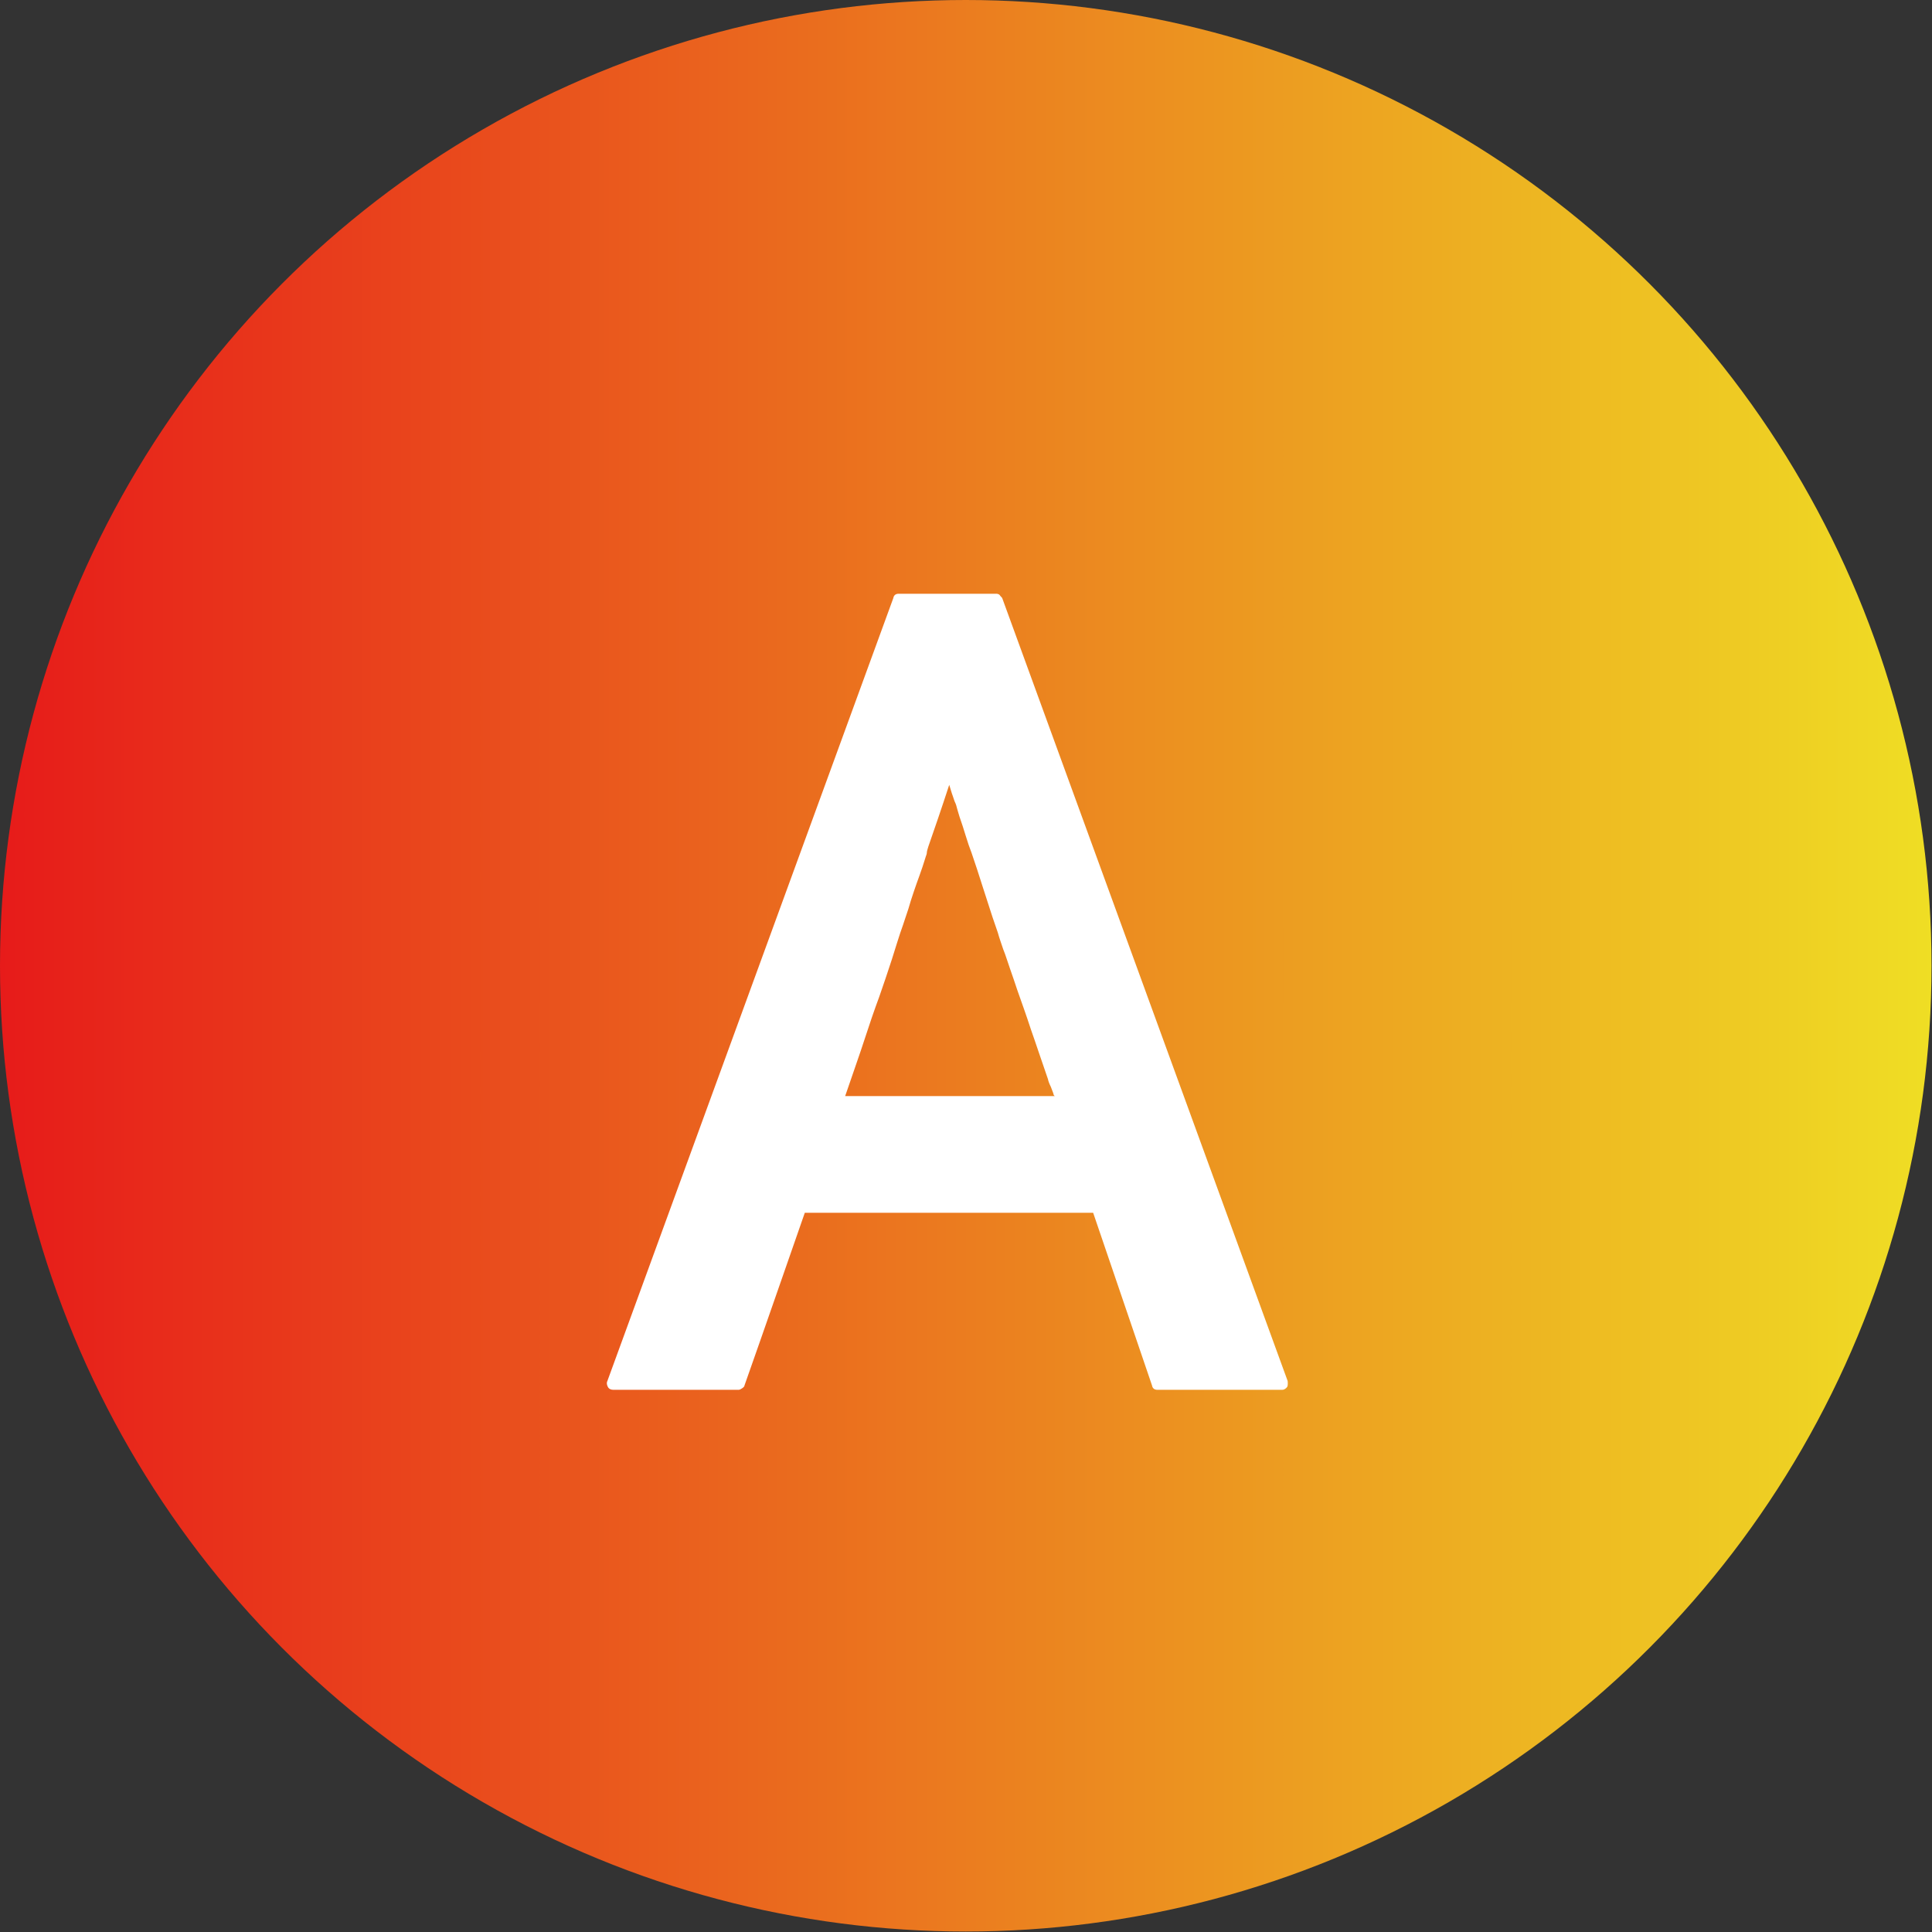
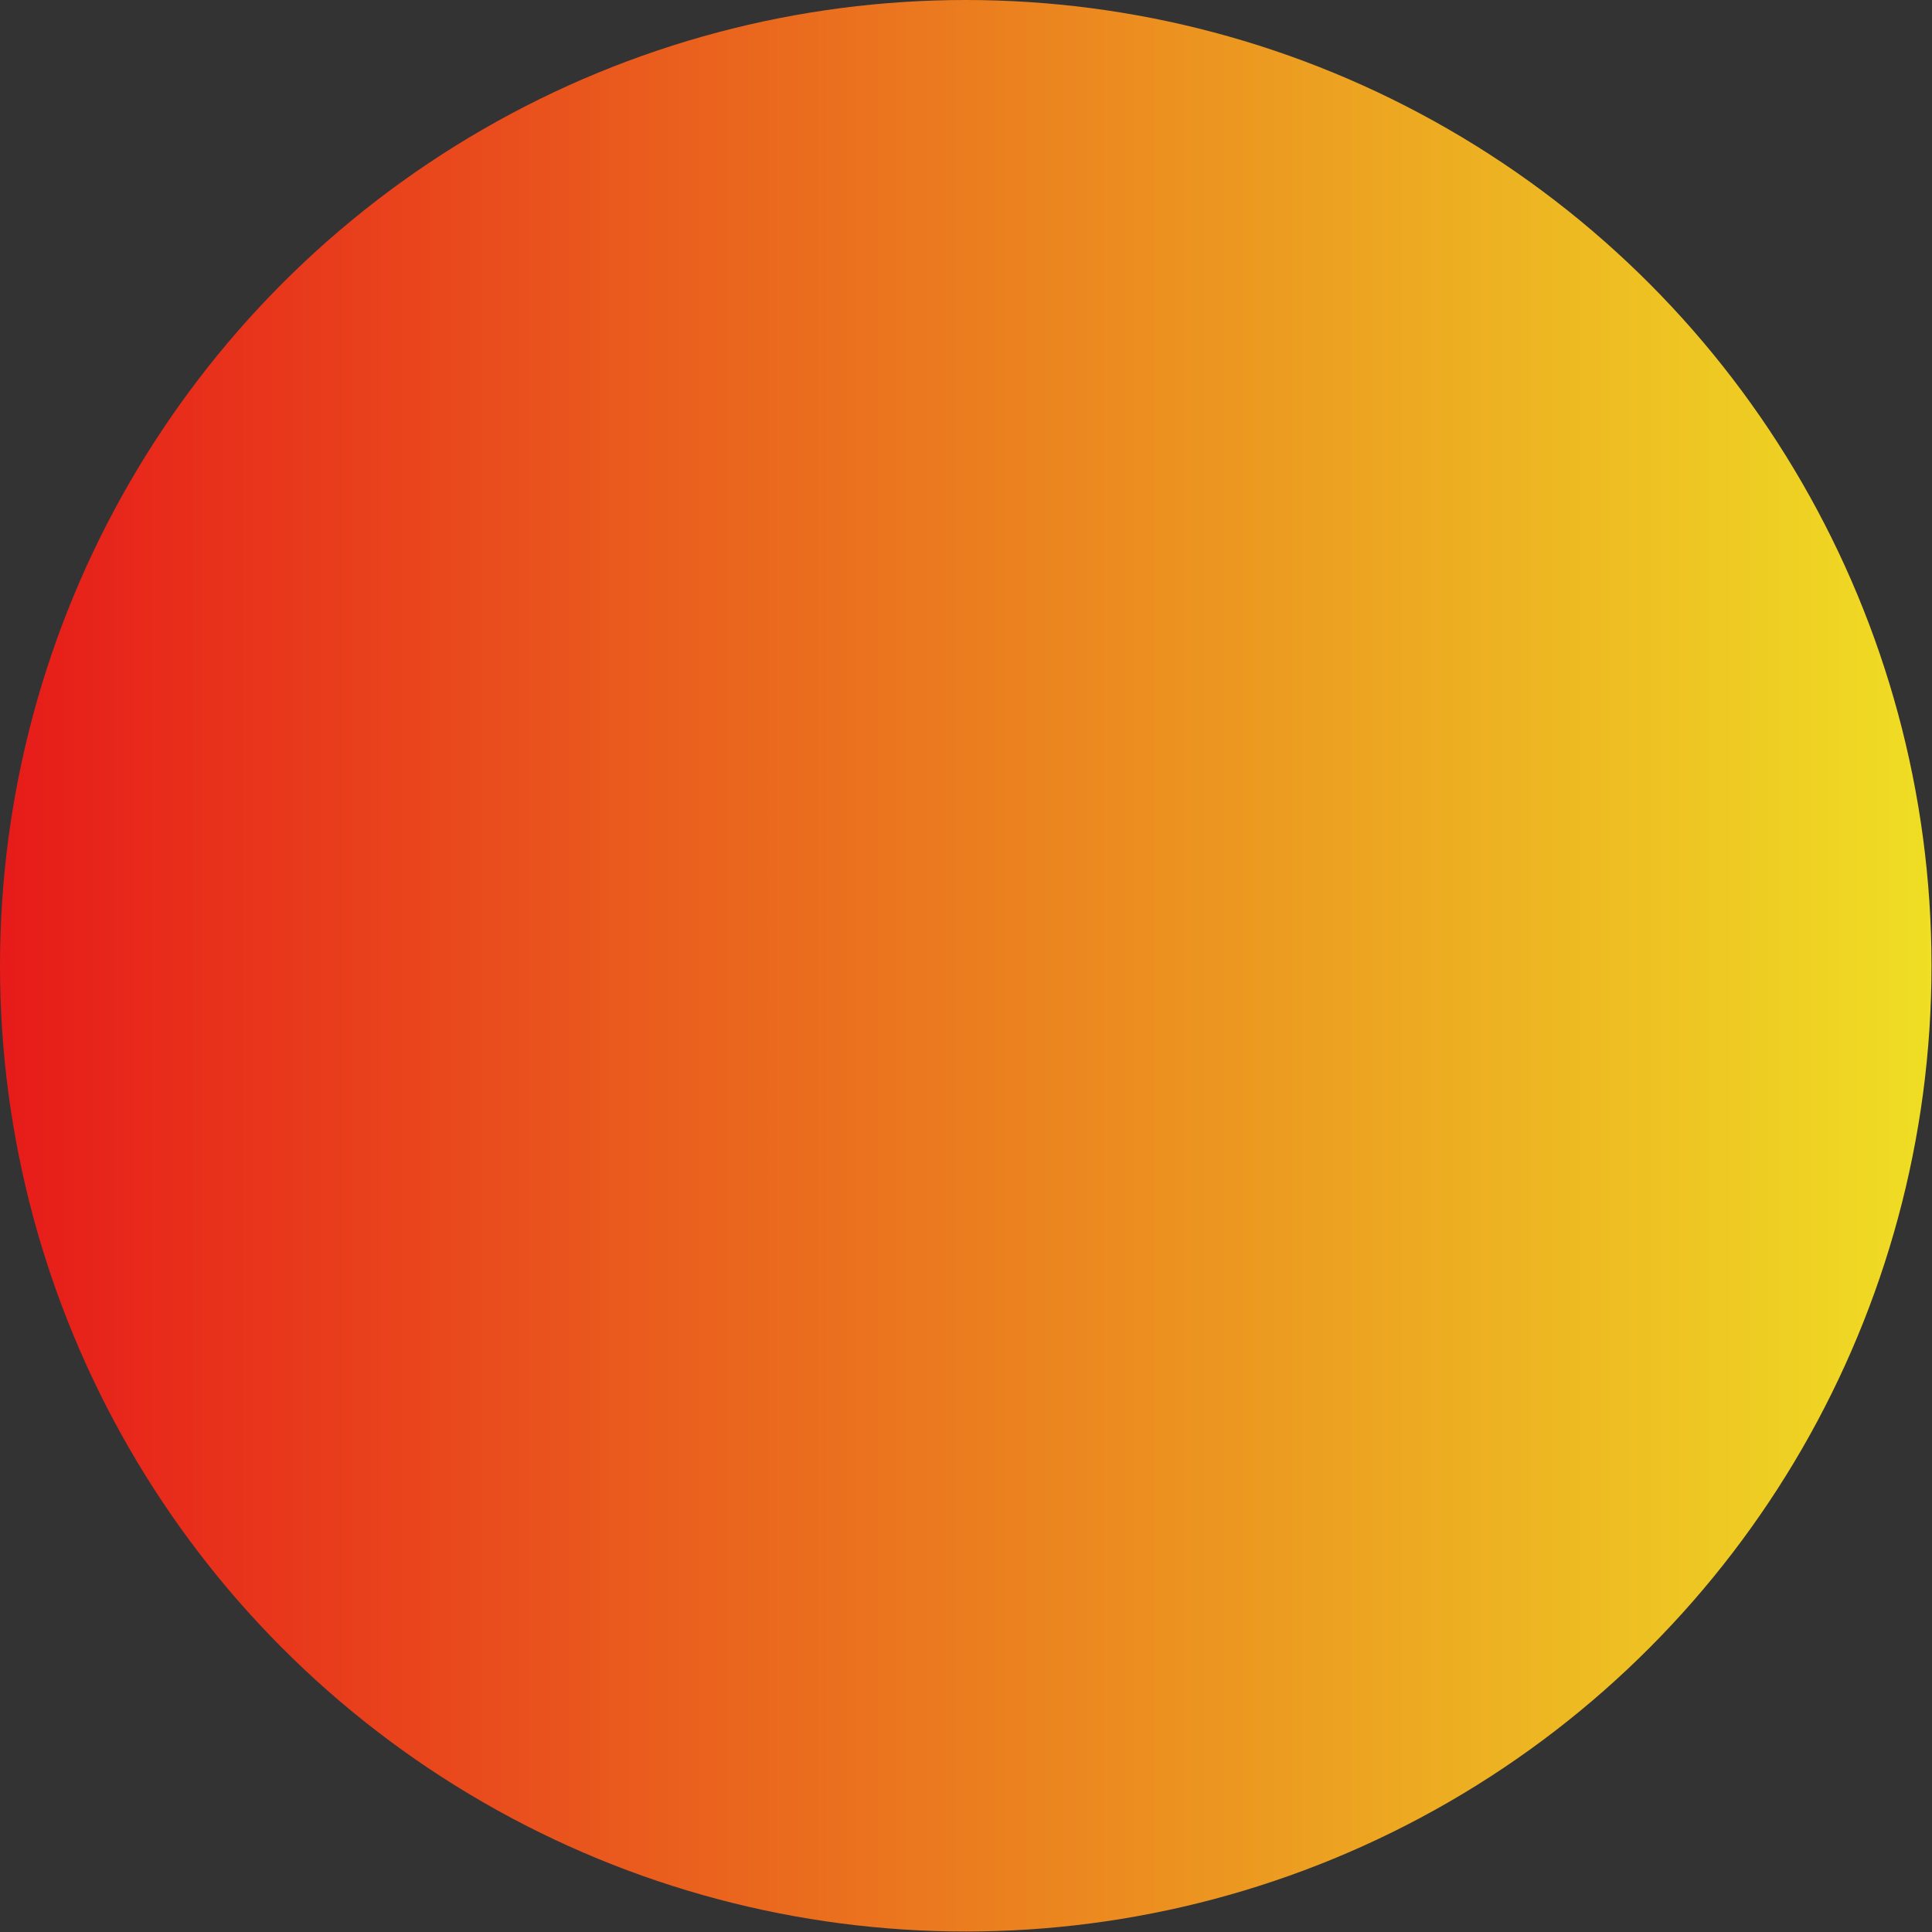
<svg xmlns="http://www.w3.org/2000/svg" id="_レイヤー_2" data-name="レイヤー 2" viewBox="0 0 39.73 39.73">
  <rect x="0" y="0" width="39.73" height="39.73" fill="#333333" stroke="none" />
  <defs>
    <style>
      .cls-1 {
        fill: #fff;
      }

      .cls-2 {
        fill: url(#_新規グラデーションスウォッチ_1);
      }
    </style>
    <linearGradient id="_新規グラデーションスウォッチ_1" data-name="新規グラデーションスウォッチ 1" x1="0" y1="19.86" x2="39.73" y2="19.86" gradientUnits="userSpaceOnUse">
      <stop offset="0" stop-color="#e71b1a" />
      <stop offset="1" stop-color="#efde24" />
    </linearGradient>
  </defs>
  <g id="_レイヤー_2-2" data-name="レイヤー 2">
    <g>
      <circle class="cls-2" cx="19.86" cy="19.86" r="19.86" />
-       <path class="cls-1" d="M12.61,28.58c-.05,0-.09-.02-.11-.06-.02-.04-.03-.08-.01-.12l5.88-16.1c.01-.06.05-.09.11-.09h2.01s.05,0,.07.03.04.04.05.06l5.87,16.1s.01.09-.01.12-.06.06-.1.06h-2.57c-.06,0-.1-.03-.11-.09l-1.21-3.55h-5.93c-.21.61-.42,1.2-.62,1.78s-.41,1.17-.62,1.77c0,.02-.02.04-.05.06-.03.02-.05.03-.07.03h-2.57ZM21.67,22.52c-.01-.05-.04-.11-.06-.17-.03-.06-.05-.11-.06-.16-.13-.37-.24-.71-.35-1.02-.1-.31-.2-.58-.28-.81-.05-.15-.1-.3-.15-.44-.05-.14-.09-.28-.14-.4-.04-.12-.08-.23-.11-.34-.04-.11-.07-.21-.11-.32-.07-.22-.14-.43-.21-.65s-.14-.44-.22-.67c-.04-.1-.08-.22-.12-.35-.04-.13-.08-.26-.13-.4-.02-.07-.04-.13-.05-.17-.01-.04-.02-.08-.04-.12-.02-.04-.03-.09-.05-.14s-.04-.13-.07-.22c-.08.25-.16.48-.23.69-.07.21-.14.4-.2.58-.01.04-.03.09-.03.12,0,.04-.02.07-.03.11-.04.13-.08.25-.12.36s-.08.22-.12.34c-.04.12-.08.24-.11.35-.04.11-.07.22-.11.33-.08.22-.15.46-.23.71-.08.25-.17.51-.26.77-.1.27-.2.56-.3.87s-.24.7-.4,1.17h4.31Z" />
    </g>
  </g>
</svg>